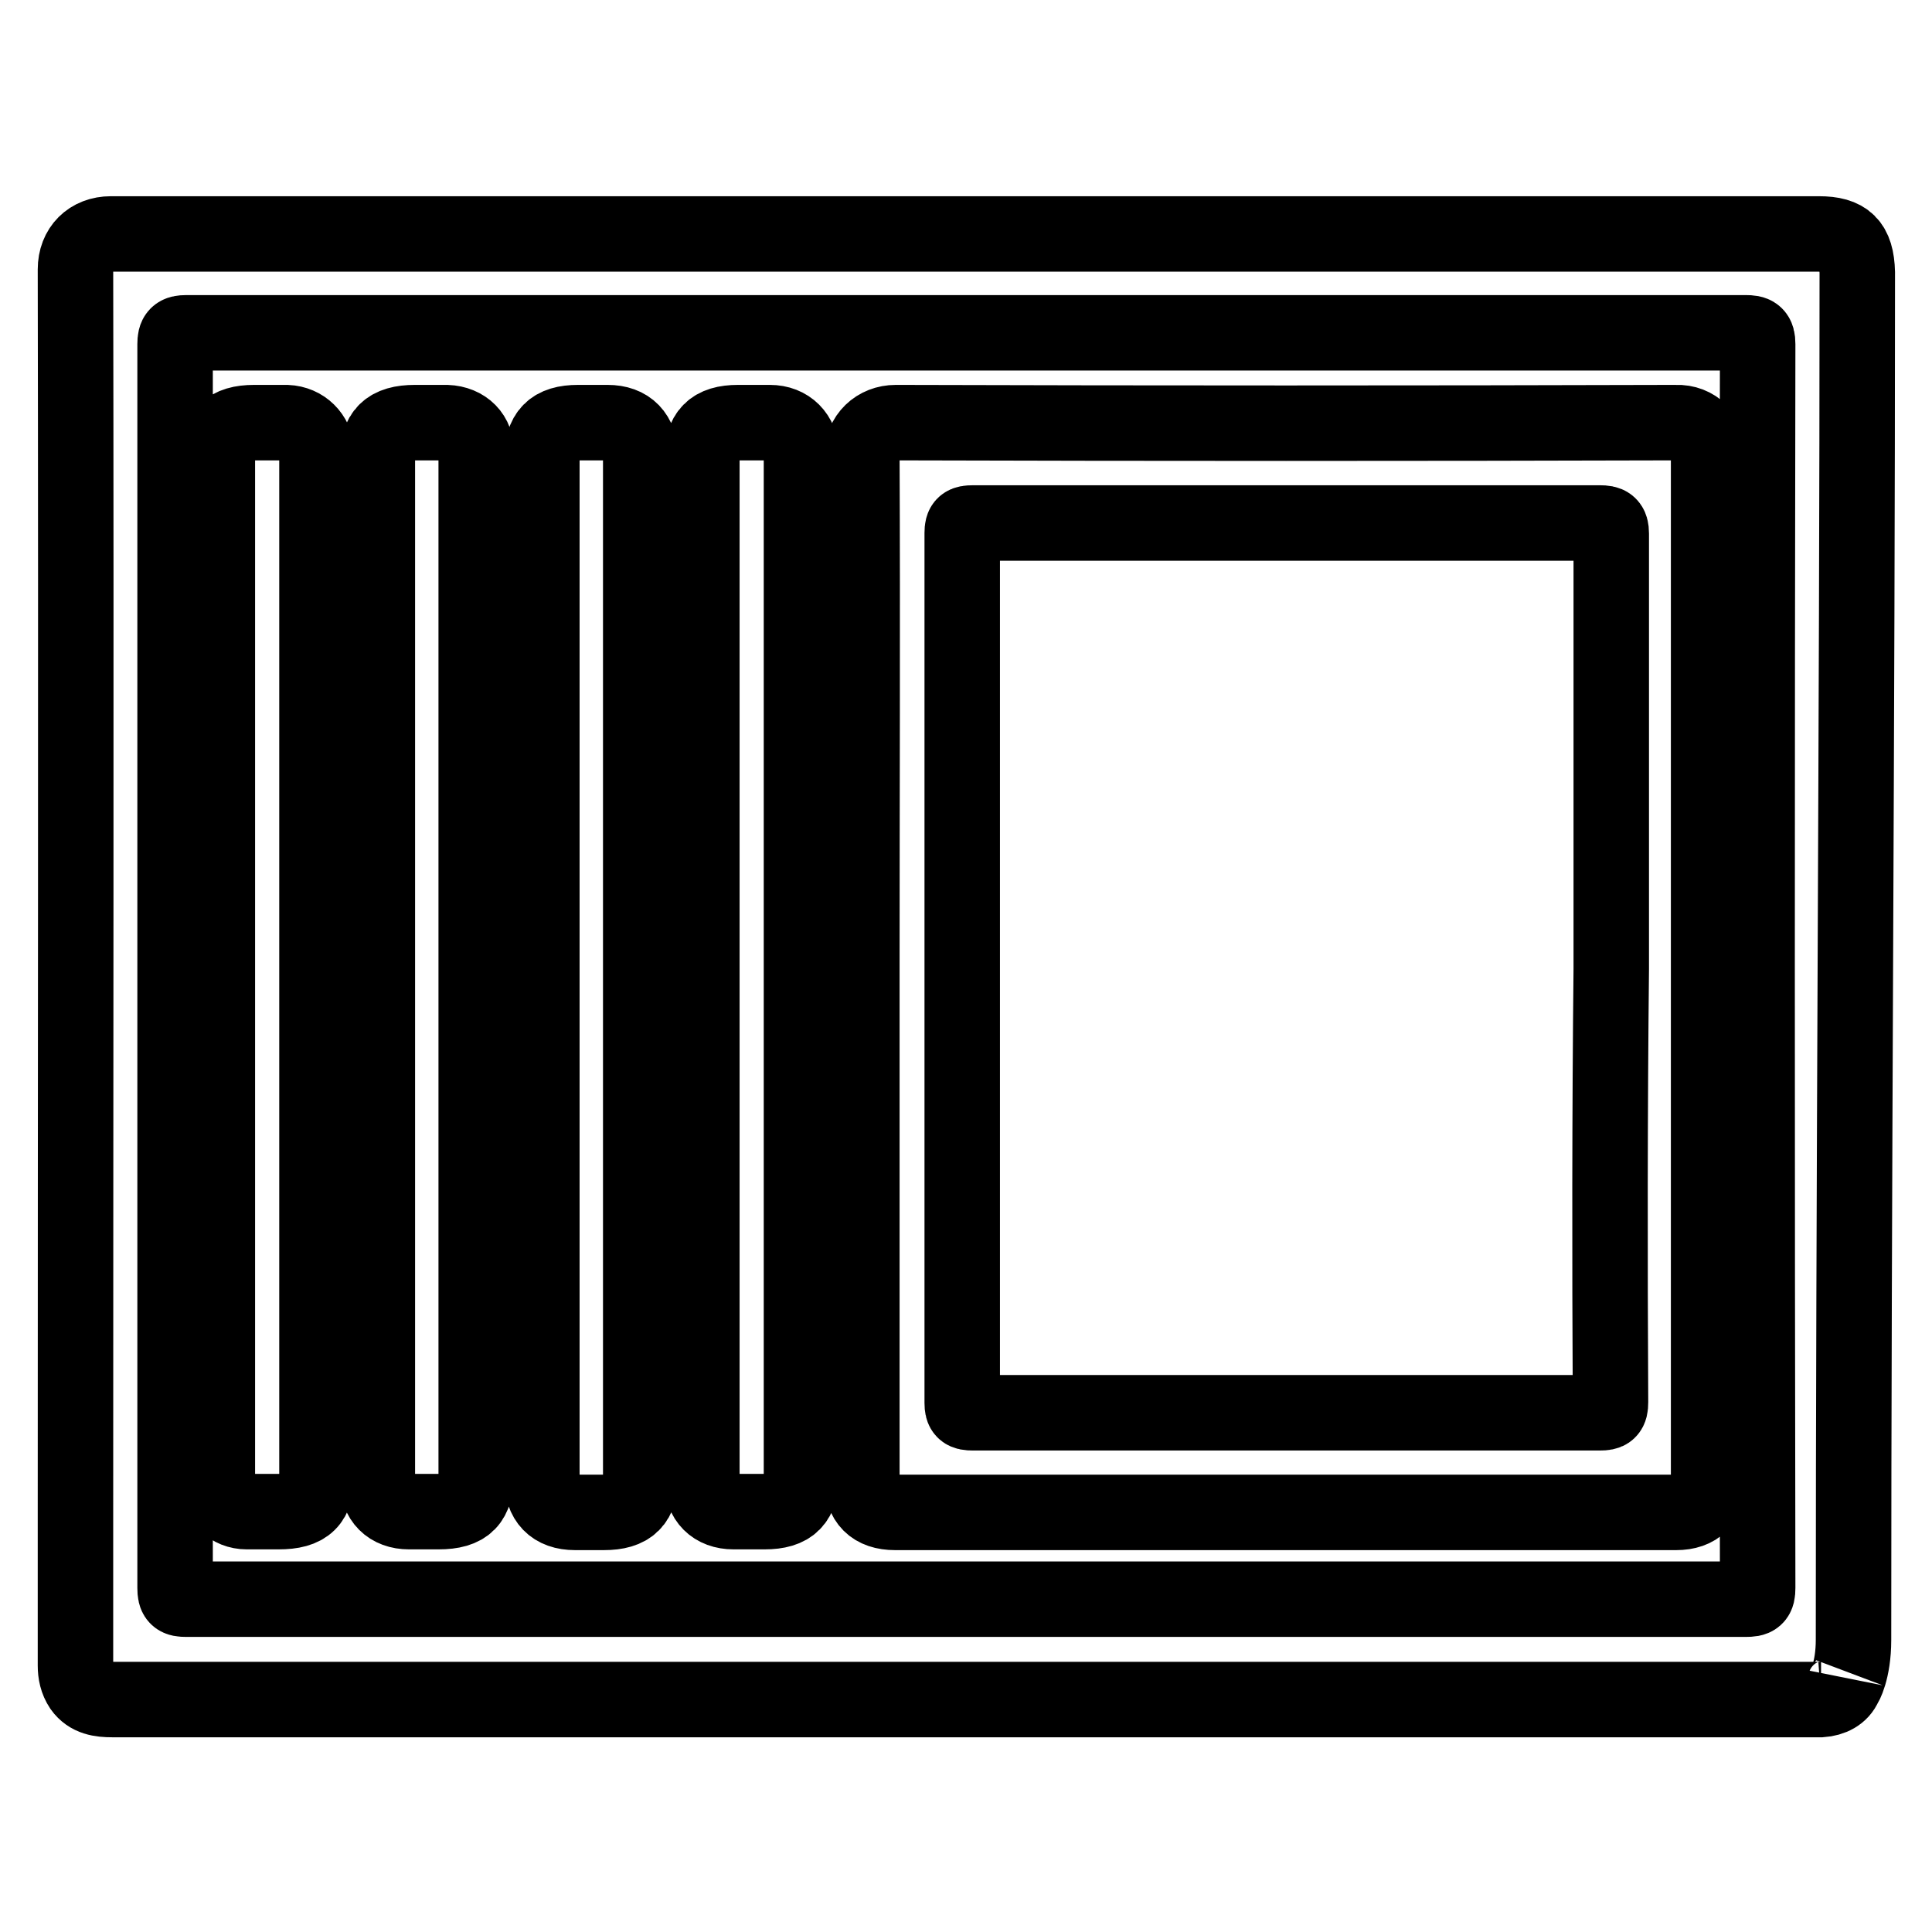
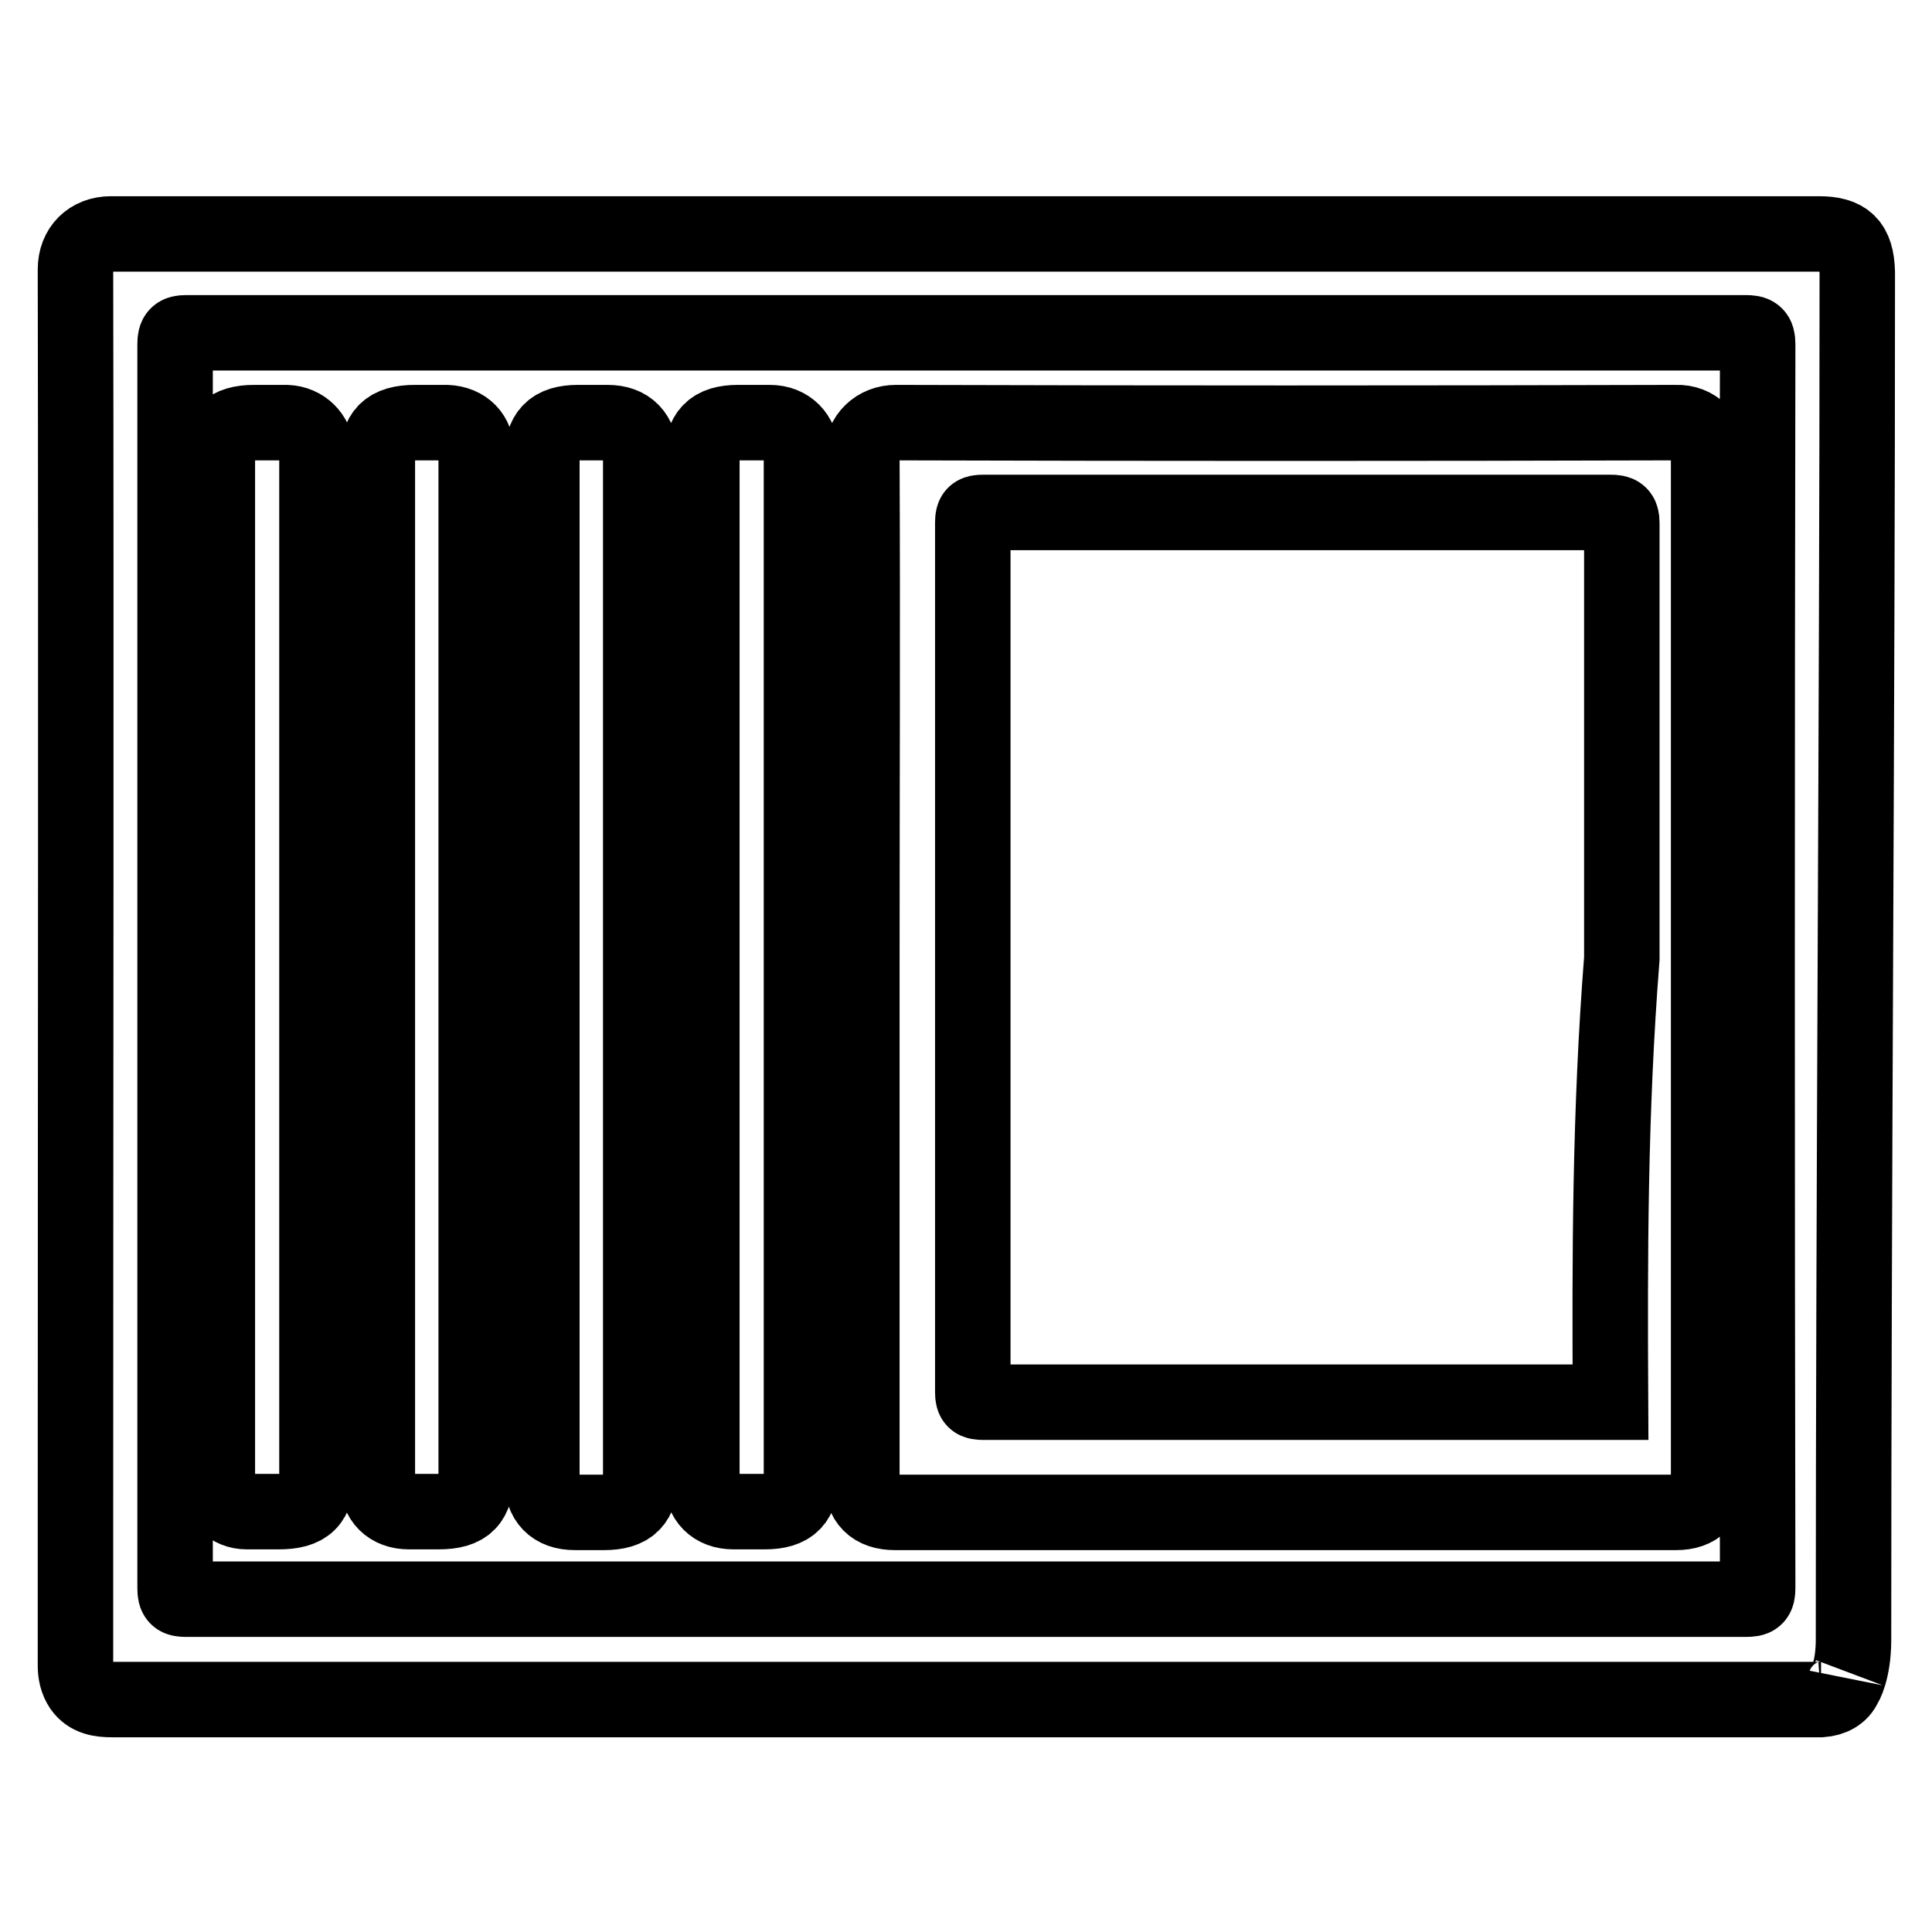
<svg xmlns="http://www.w3.org/2000/svg" version="1.1" x="0px" y="0px" viewBox="0 0 256 256" enable-background="new 0 0 256 256" xml:space="preserve">
  <g>
-     <path stroke-width="10" fill-opacity="0" stroke="#000000" d="M241,31H127.9c-37.7,0-75.5,0-113.2,0c-2.8,0-4.7,1.9-4.7,4.7c0.1,54.7,0,109.5,0,164.2 c0,6.9,0,13.9,0,20.8c0,1,0.2,2,0.8,2.9c1,1.4,2.5,1.6,4.1,1.6c75.1,0,150.1,0,225.2,0c0.4,0,0.8,0,1.2,0c1.4-0.1,2.6-0.7,3.1-1.9 c0,0.1,1.2-1.9,1.2-6c0-60.4,0.5-120.8,0.5-181.2C246,32.3,244.6,31,241,31z M232.9,210.4c0,1.3-0.3,1.5-1.6,1.5 c-68.9,0-137.7,0-206.6,0c-1.2,0-1.5-0.2-1.5-1.5c0-55,0-109.9,0-164.8c0-1.2,0.3-1.5,1.5-1.5c34.5,0,68.9,0,103.4,0 c34.4,0,68.8,0,103.2,0c1.2,0,1.6,0.2,1.6,1.5C232.8,100.6,232.8,155.5,232.9,210.4z M38,56c-1.4,0-2.9,0-4.3,0 c-3.5,0-4.9,1.4-4.9,4.9v134.3c0,0.4,0,0.9,0,1.3c0.1,2.2,1.7,3.8,3.9,3.8c1.4,0,2.8,0,4.2,0c3.7,0,5.1-1.3,5.1-5.1V61.1 c0-0.4,0-0.8,0-1.2C41.8,57.7,40.2,56.1,38,56z M59.2,56c-1.4,0-2.8,0-4.2,0c-3.6,0-5,1.4-5,4.9v115.8c0,6.5,0,12.9,0,19.4 c0,2.6,1.6,4.2,4.2,4.2c1.3,0,2.6,0,3.9,0c3.7,0,5-1.4,5-5V60.9c0-0.3,0-0.6,0-0.9C63.2,57.7,61.6,56.1,59.2,56z M80.5,56 c-1.3,0-2.6,0-3.9,0c-3.4,0-4.8,1.4-4.8,4.9v110.1c0,8.3,0,16.6,0,24.9c0,2.9,1.5,4.5,4.4,4.5c1.3,0,2.5,0,3.8,0 c3.5,0,4.9-1.4,4.9-4.9V61v-0.5C84.8,57.6,83.3,56,80.5,56z M102,56c-1.4,0-2.8,0-4.2,0c-3.4,0-4.8,1.4-4.8,4.9v111.9 c0,7.8,0,15.5,0,23.3c0,2.6,1.6,4.2,4.2,4.2c1.4,0,2.7,0,4.1,0c3.5,0,4.9-1.4,4.9-5V60.9c0-0.3,0-0.5,0-0.8 C106.1,57.7,104.5,56,102,56z M222.1,56c-34.5,0.1-68.9,0.1-103.4,0c-2.5,0-4.5,1.8-4.5,4.5c0.1,22.6,0,45.1,0,67.7v67.8 c0,2.9,1.5,4.4,4.4,4.4h103.5c2.8,0,4.3-1.5,4.3-4.4c0-45.2,0-90.3,0-135.5C226.6,57.8,224.6,55.9,222.1,56z M213.4,185.8 c0,1.2-0.3,1.4-1.4,1.4c-27.7,0-55.4,0-83.1,0c-1.1,0-1.4-0.2-1.4-1.3c0-38.4,0-76.9,0-115.3c0-1.1,0.3-1.3,1.4-1.3 c27.7,0,55.4,0,83.1,0c1.1,0,1.5,0.2,1.5,1.4c0,19.2,0,38.4,0,57.7C213.3,147.4,213.3,166.6,213.4,185.8z" />
+     <path stroke-width="10" fill-opacity="0" stroke="#000000" d="M241,31H127.9c-37.7,0-75.5,0-113.2,0c-2.8,0-4.7,1.9-4.7,4.7c0.1,54.7,0,109.5,0,164.2 c0,6.9,0,13.9,0,20.8c0,1,0.2,2,0.8,2.9c1,1.4,2.5,1.6,4.1,1.6c75.1,0,150.1,0,225.2,0c0.4,0,0.8,0,1.2,0c1.4-0.1,2.6-0.7,3.1-1.9 c0,0.1,1.2-1.9,1.2-6c0-60.4,0.5-120.8,0.5-181.2C246,32.3,244.6,31,241,31z M232.9,210.4c0,1.3-0.3,1.5-1.6,1.5 c-68.9,0-137.7,0-206.6,0c-1.2,0-1.5-0.2-1.5-1.5c0-55,0-109.9,0-164.8c0-1.2,0.3-1.5,1.5-1.5c34.5,0,68.9,0,103.4,0 c34.4,0,68.8,0,103.2,0c1.2,0,1.6,0.2,1.6,1.5C232.8,100.6,232.8,155.5,232.9,210.4z M38,56c-1.4,0-2.9,0-4.3,0 c-3.5,0-4.9,1.4-4.9,4.9v134.3c0,0.4,0,0.9,0,1.3c0.1,2.2,1.7,3.8,3.9,3.8c1.4,0,2.8,0,4.2,0c3.7,0,5.1-1.3,5.1-5.1V61.1 c0-0.4,0-0.8,0-1.2C41.8,57.7,40.2,56.1,38,56z M59.2,56c-1.4,0-2.8,0-4.2,0c-3.6,0-5,1.4-5,4.9v115.8c0,6.5,0,12.9,0,19.4 c0,2.6,1.6,4.2,4.2,4.2c1.3,0,2.6,0,3.9,0c3.7,0,5-1.4,5-5V60.9c0-0.3,0-0.6,0-0.9C63.2,57.7,61.6,56.1,59.2,56z M80.5,56 c-1.3,0-2.6,0-3.9,0c-3.4,0-4.8,1.4-4.8,4.9v110.1c0,8.3,0,16.6,0,24.9c0,2.9,1.5,4.5,4.4,4.5c1.3,0,2.5,0,3.8,0 c3.5,0,4.9-1.4,4.9-4.9V61v-0.5C84.8,57.6,83.3,56,80.5,56z M102,56c-1.4,0-2.8,0-4.2,0c-3.4,0-4.8,1.4-4.8,4.9v111.9 c0,7.8,0,15.5,0,23.3c0,2.6,1.6,4.2,4.2,4.2c1.4,0,2.7,0,4.1,0c3.5,0,4.9-1.4,4.9-5V60.9c0-0.3,0-0.5,0-0.8 C106.1,57.7,104.5,56,102,56z M222.1,56c-34.5,0.1-68.9,0.1-103.4,0c-2.5,0-4.5,1.8-4.5,4.5c0.1,22.6,0,45.1,0,67.7v67.8 c0,2.9,1.5,4.4,4.4,4.4h103.5c2.8,0,4.3-1.5,4.3-4.4c0-45.2,0-90.3,0-135.5C226.6,57.8,224.6,55.9,222.1,56z M213.4,185.8 c-27.7,0-55.4,0-83.1,0c-1.1,0-1.4-0.2-1.4-1.3c0-38.4,0-76.9,0-115.3c0-1.1,0.3-1.3,1.4-1.3 c27.7,0,55.4,0,83.1,0c1.1,0,1.5,0.2,1.5,1.4c0,19.2,0,38.4,0,57.7C213.3,147.4,213.3,166.6,213.4,185.8z" />
  </g>
</svg>